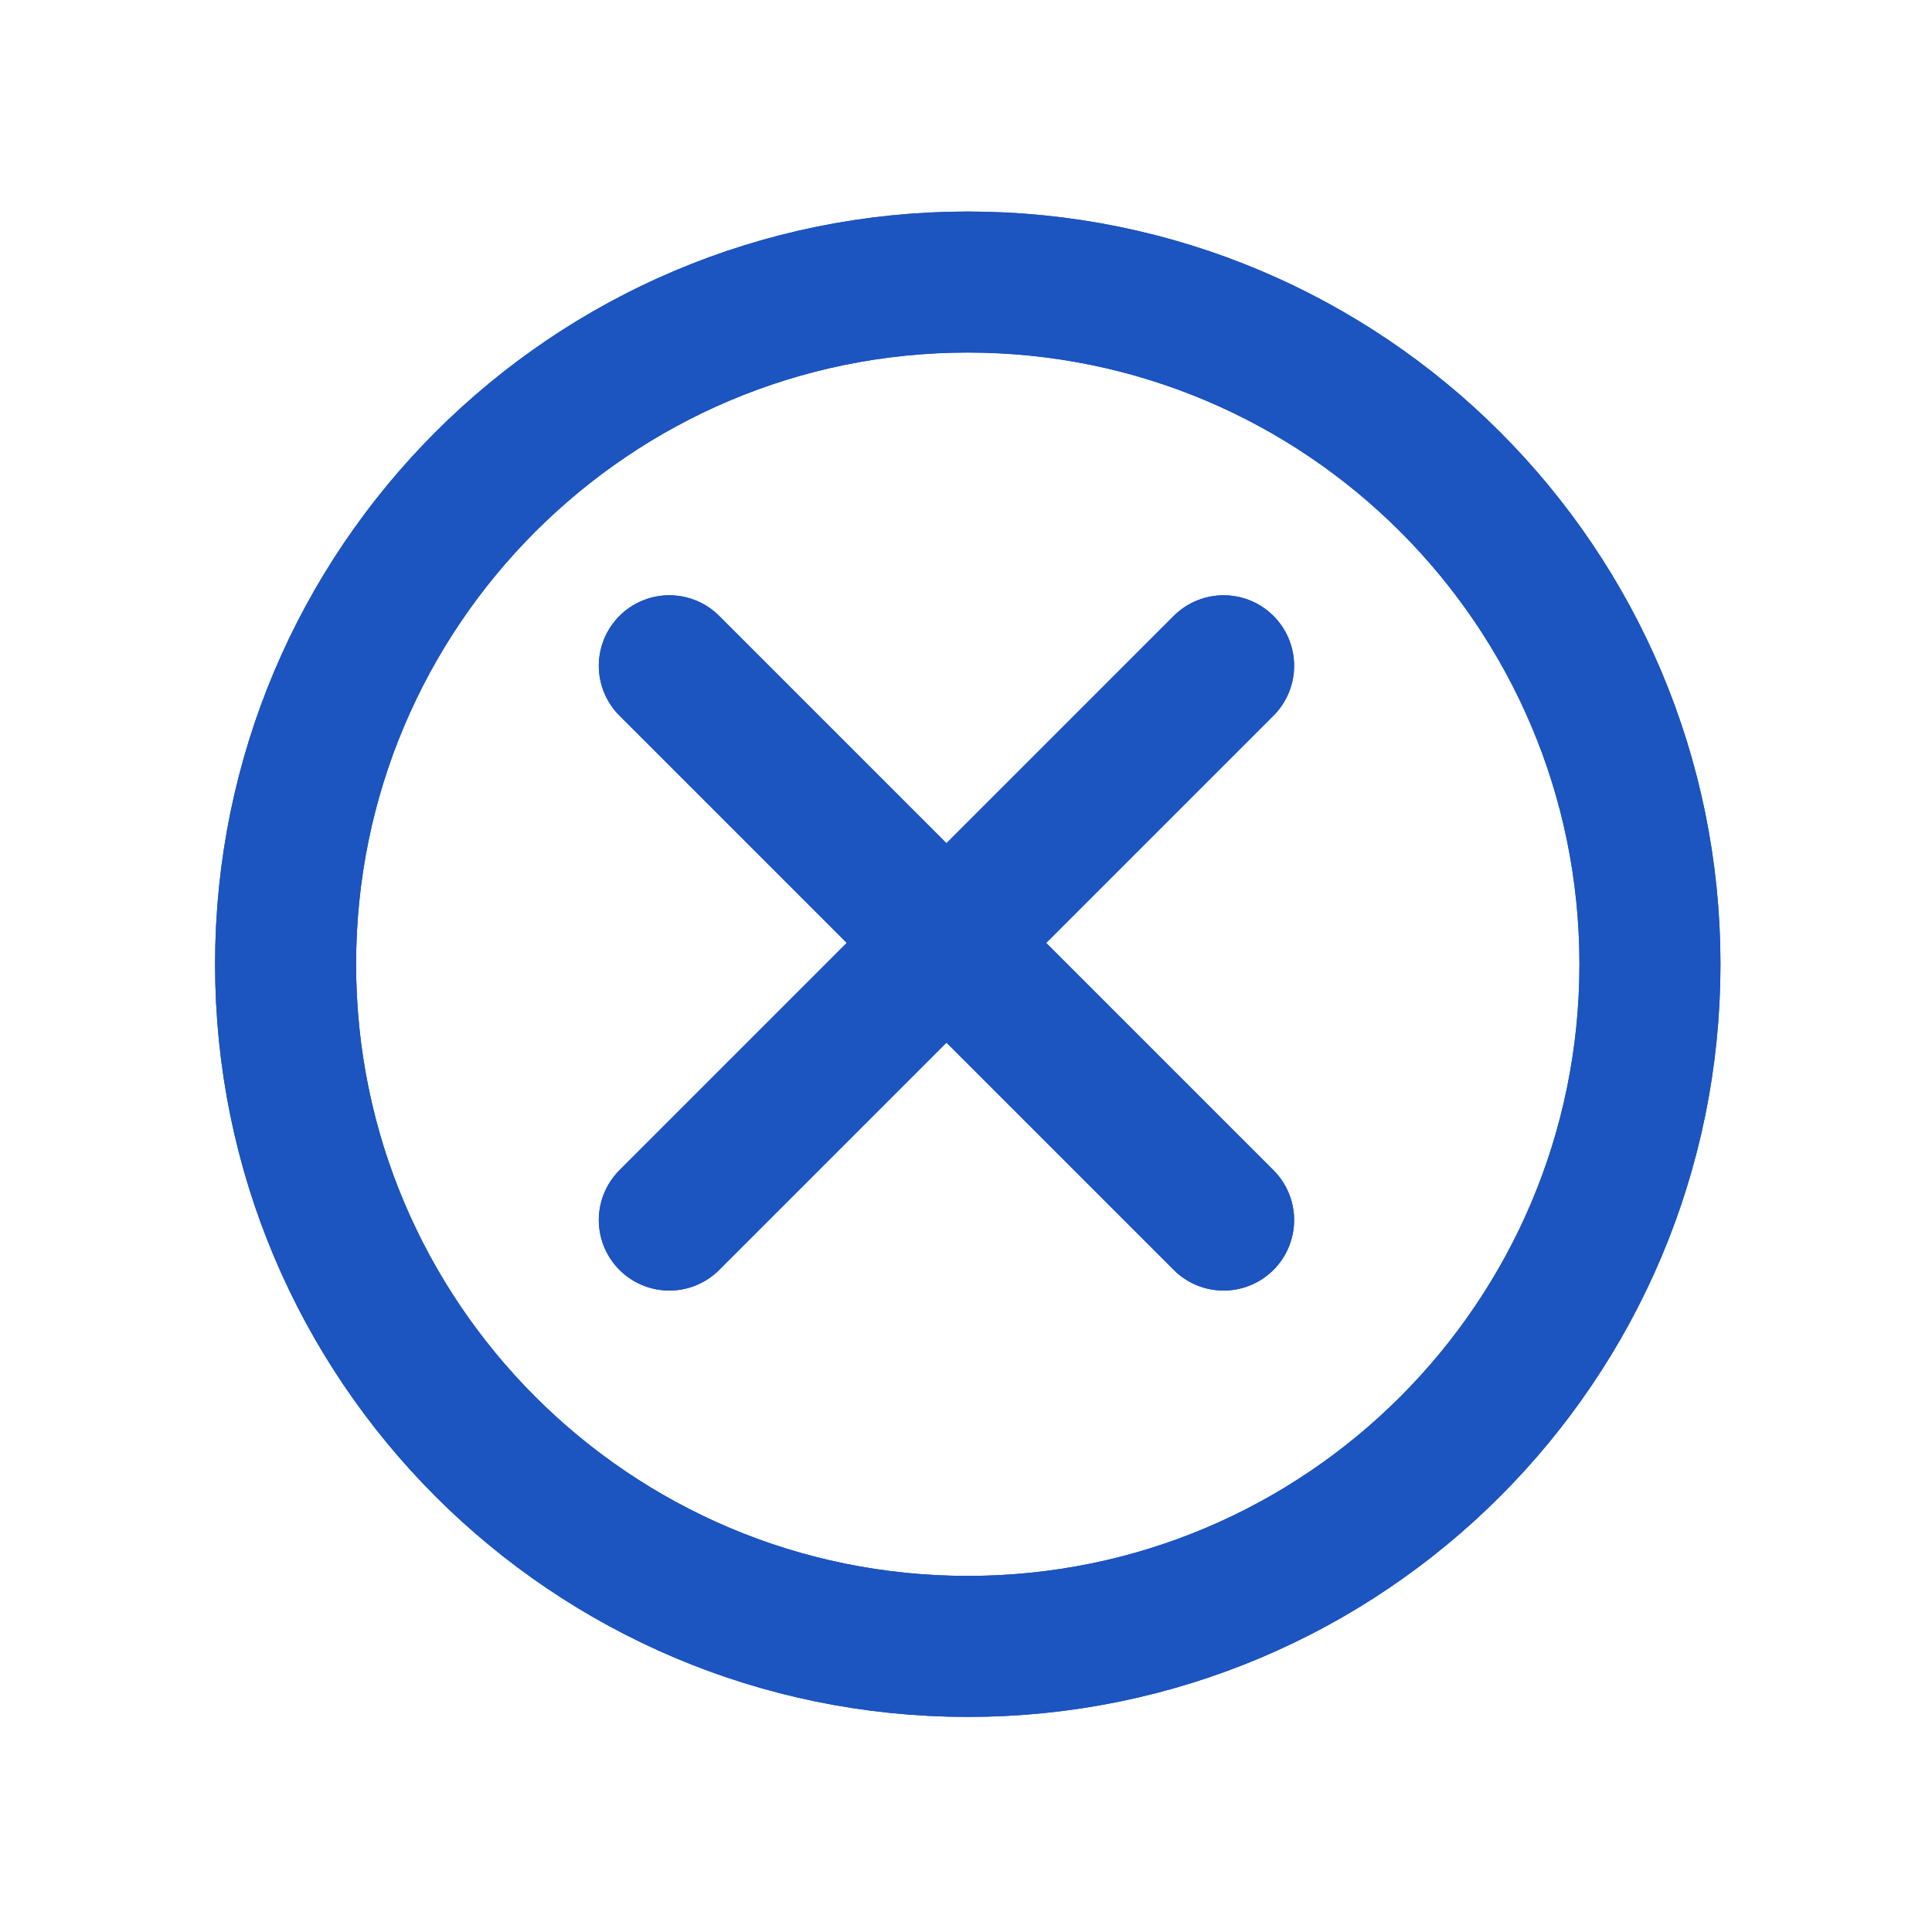
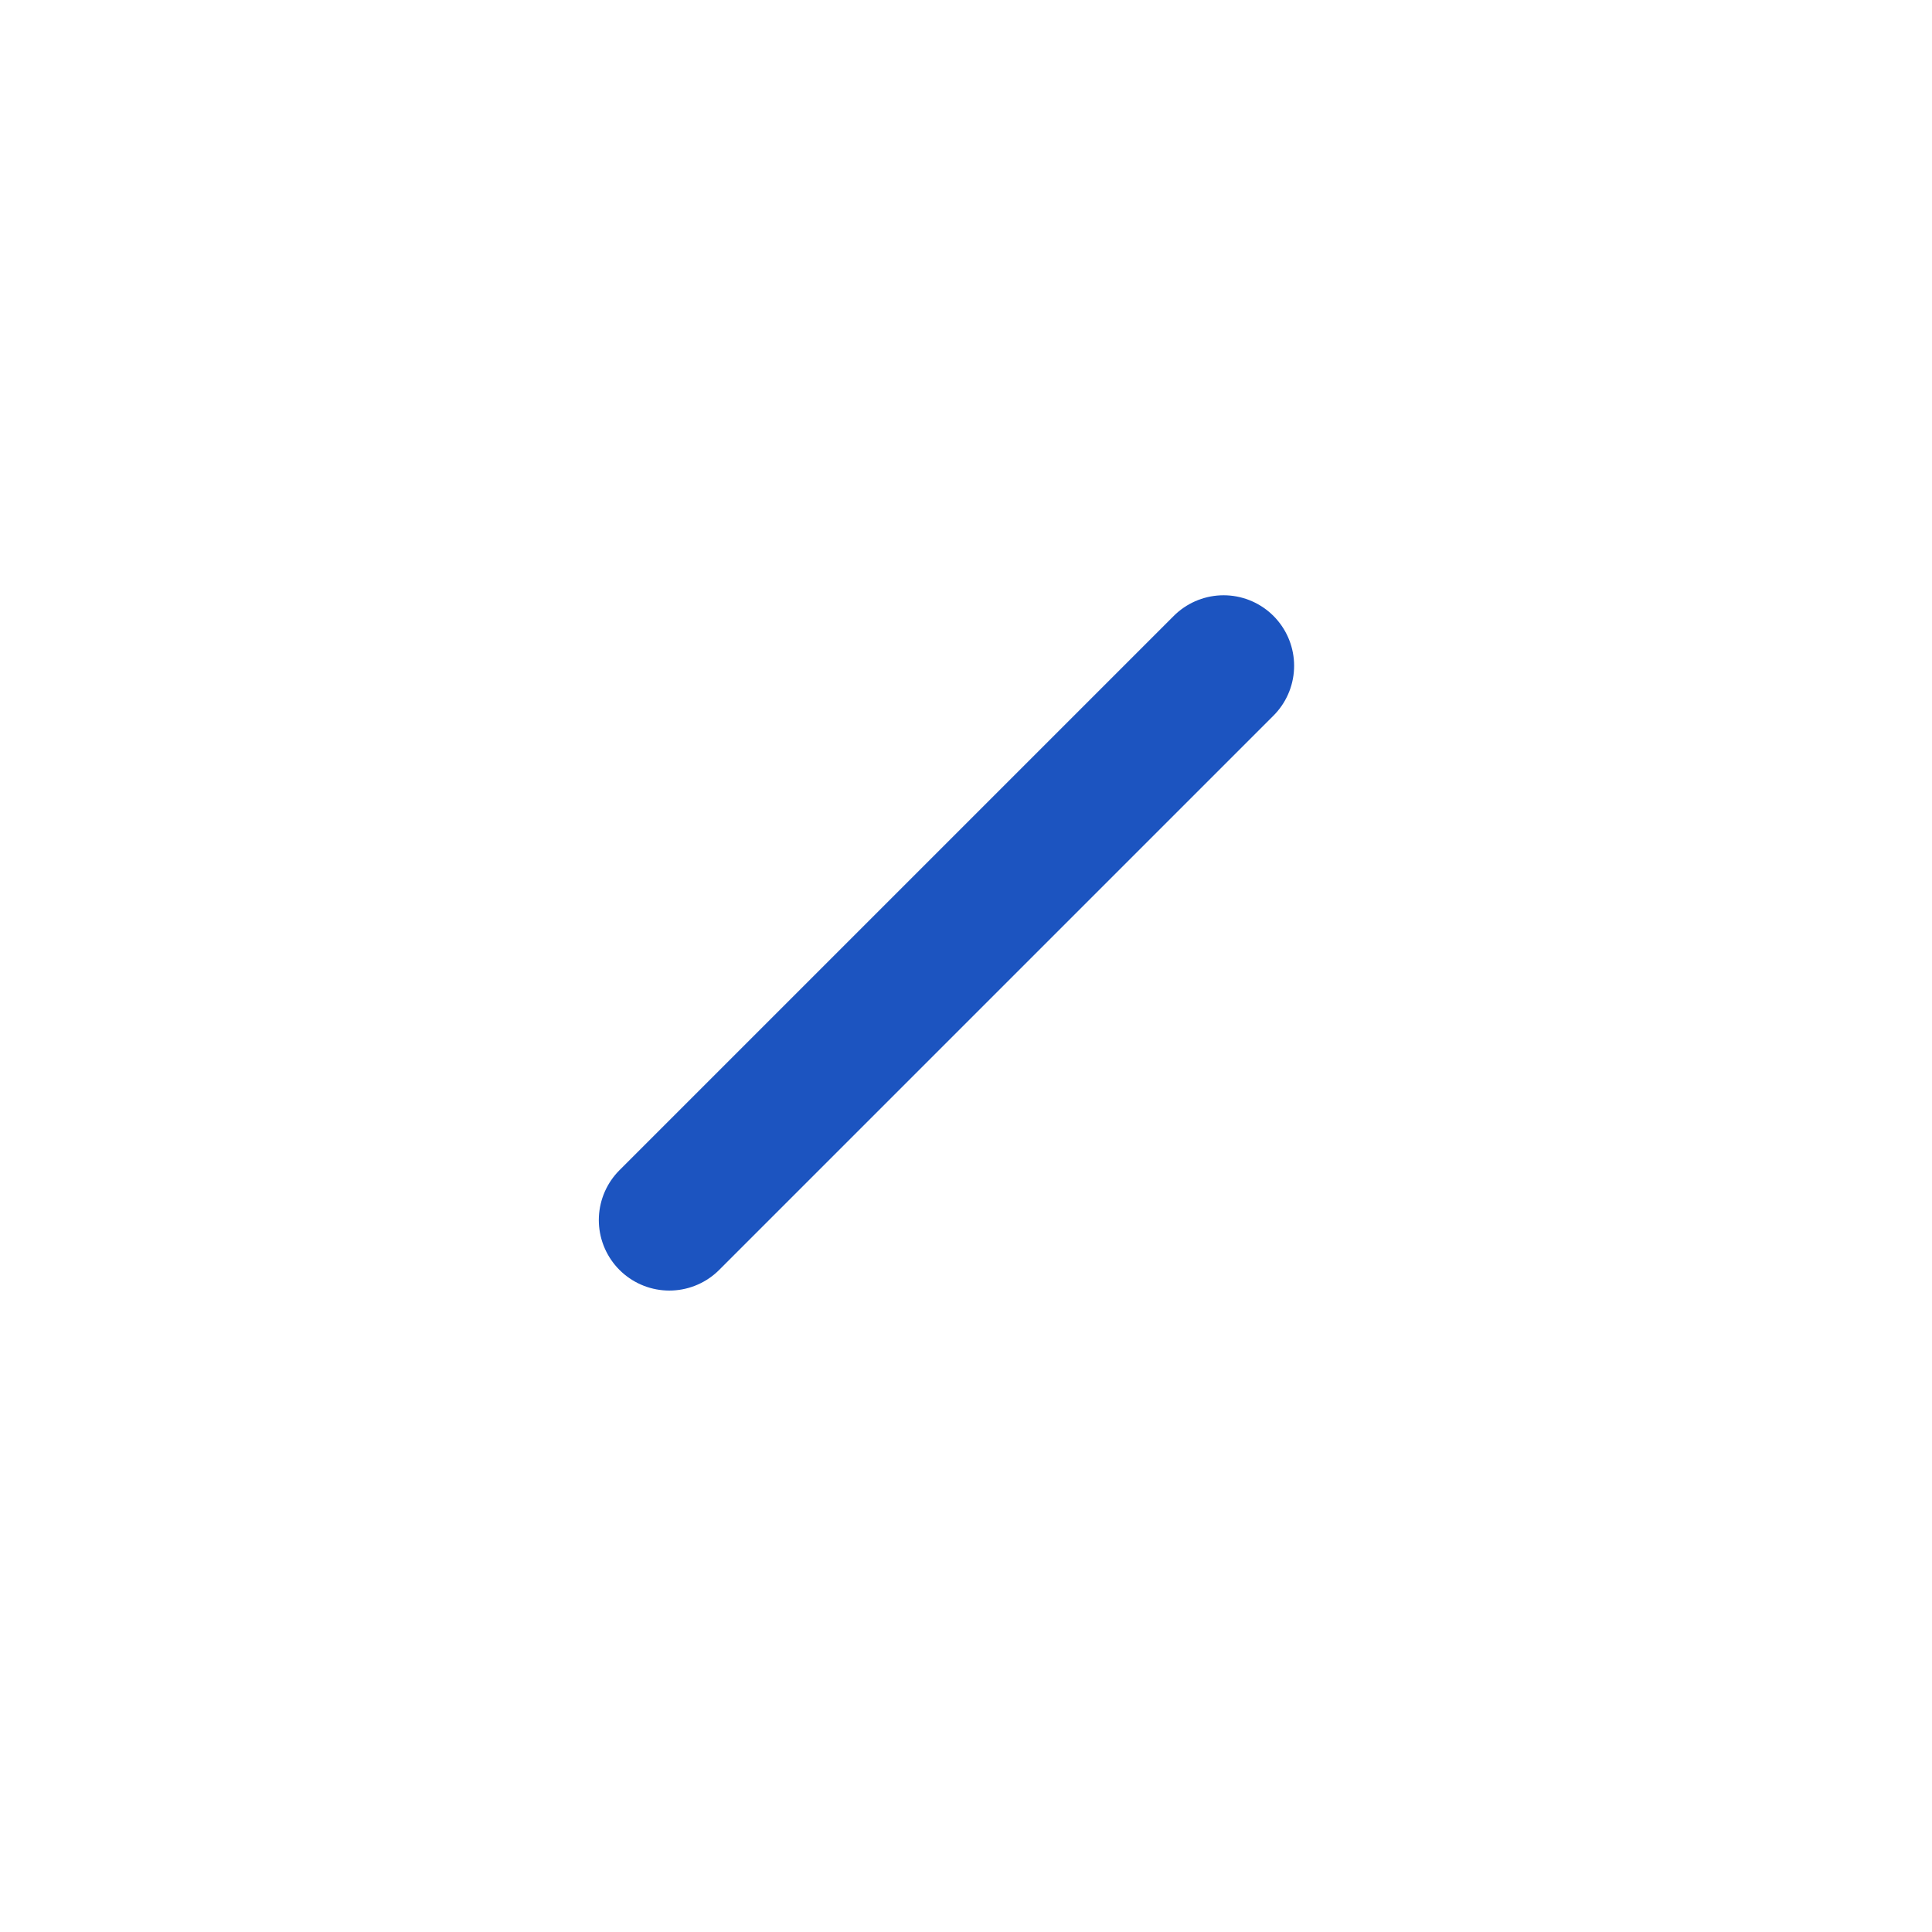
<svg xmlns="http://www.w3.org/2000/svg" width="137" height="137" viewBox="0 0 137 137" fill="none">
-   <path d="M68.626 116.748C95.343 116.748 117 95.091 117 68.374C117 41.658 95.343 20 68.626 20C41.91 20 20.252 41.658 20.252 68.374C20.252 95.091 41.91 116.748 68.626 116.748Z" stroke="#1C54C0" stroke-width="10" stroke-linecap="round" stroke-linejoin="round" />
-   <path d="M86.767 47.211L47.463 86.515" stroke="#1C54C0" stroke-width="10" stroke-linecap="round" stroke-linejoin="round" />
-   <path d="M47.463 47.211L86.767 86.515" stroke="#1C54C0" stroke-width="10" stroke-linecap="round" stroke-linejoin="round" />
  <g filter="url(#filter0_f_17687_408)">
-     <path d="M68.626 116.748C95.343 116.748 117 95.091 117 68.374C117 41.658 95.343 20 68.626 20C41.91 20 20.252 41.658 20.252 68.374C20.252 95.091 41.91 116.748 68.626 116.748Z" stroke="#1C54C0" stroke-width="10" stroke-linecap="round" stroke-linejoin="round" />
    <path d="M86.767 47.211L47.463 86.515" stroke="#1C54C0" stroke-width="10" stroke-linecap="round" stroke-linejoin="round" />
-     <path d="M47.463 47.211L86.767 86.515" stroke="#1C54C0" stroke-width="10" stroke-linecap="round" stroke-linejoin="round" />
  </g>
  <defs>
    <filter id="filter0_f_17687_408" x="0.252" y="0" width="136.748" height="136.748" filterUnits="userSpaceOnUse" color-interpolation-filters="sRGB">
      <feFlood flood-opacity="0" result="BackgroundImageFix" />
      <feBlend mode="normal" in="SourceGraphic" in2="BackgroundImageFix" result="shape" />
      <feGaussianBlur stdDeviation="7.5" result="effect1_foregroundBlur_17687_408" />
    </filter>
  </defs>
</svg>